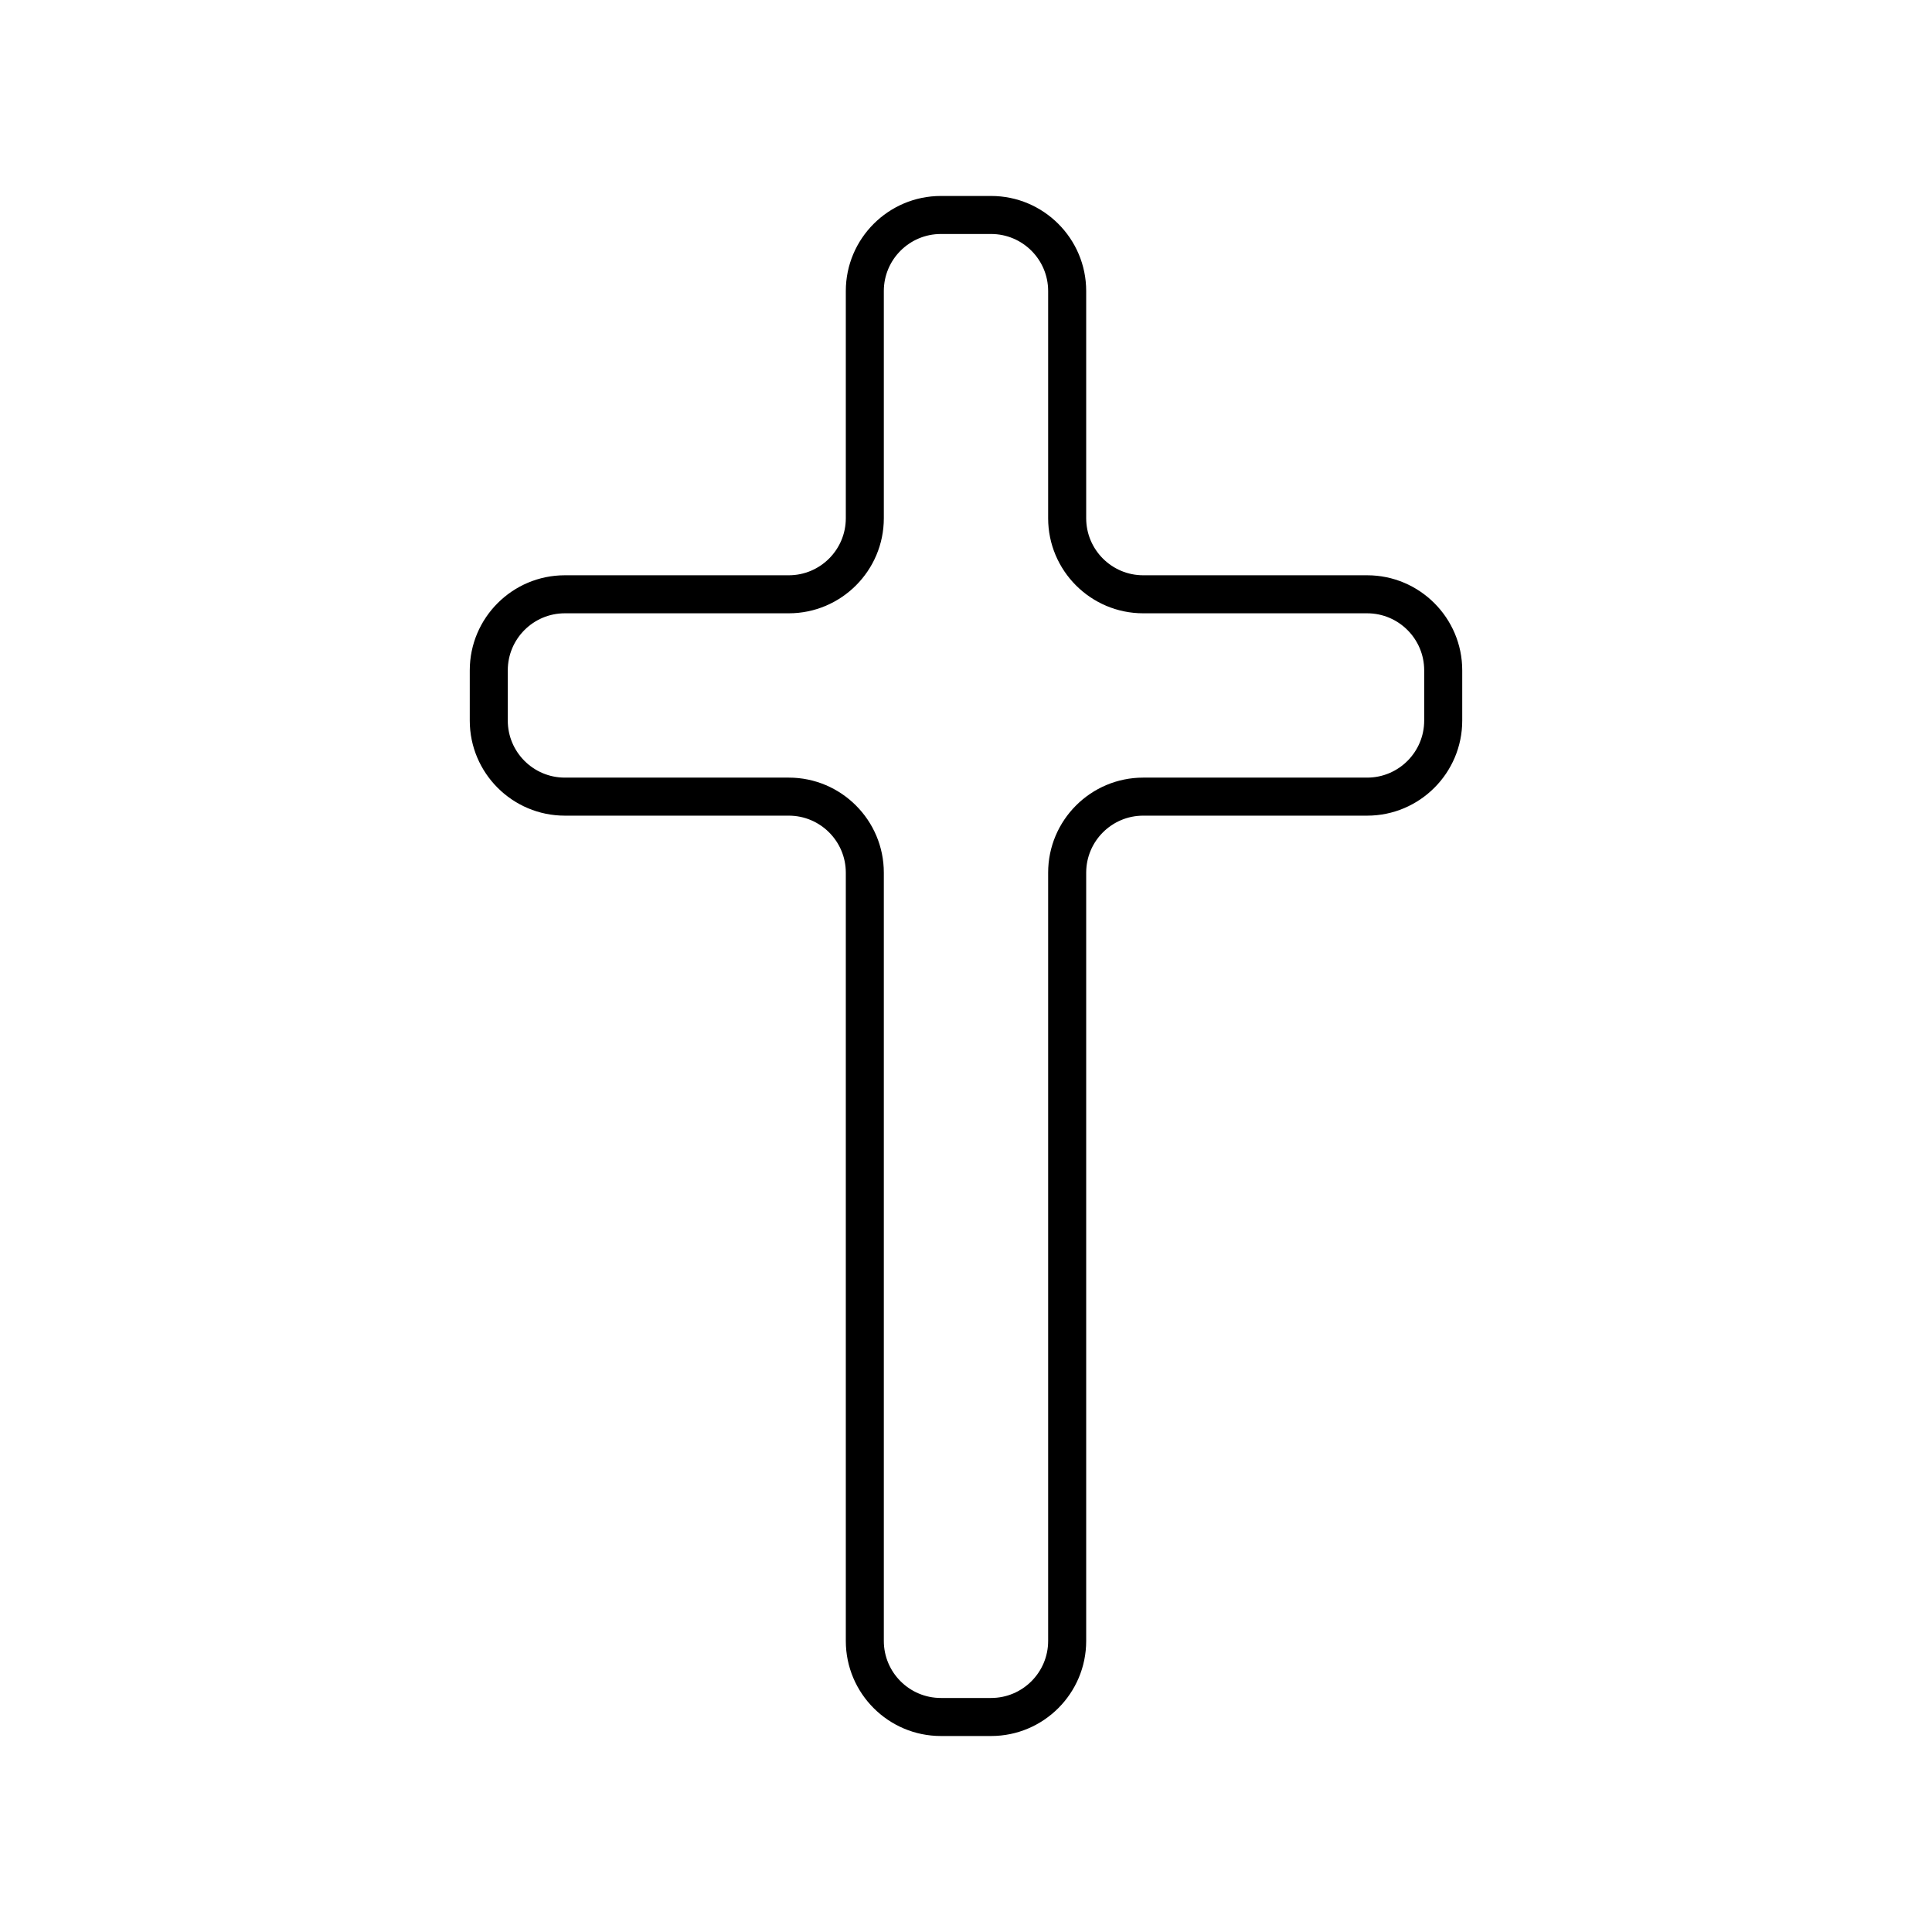
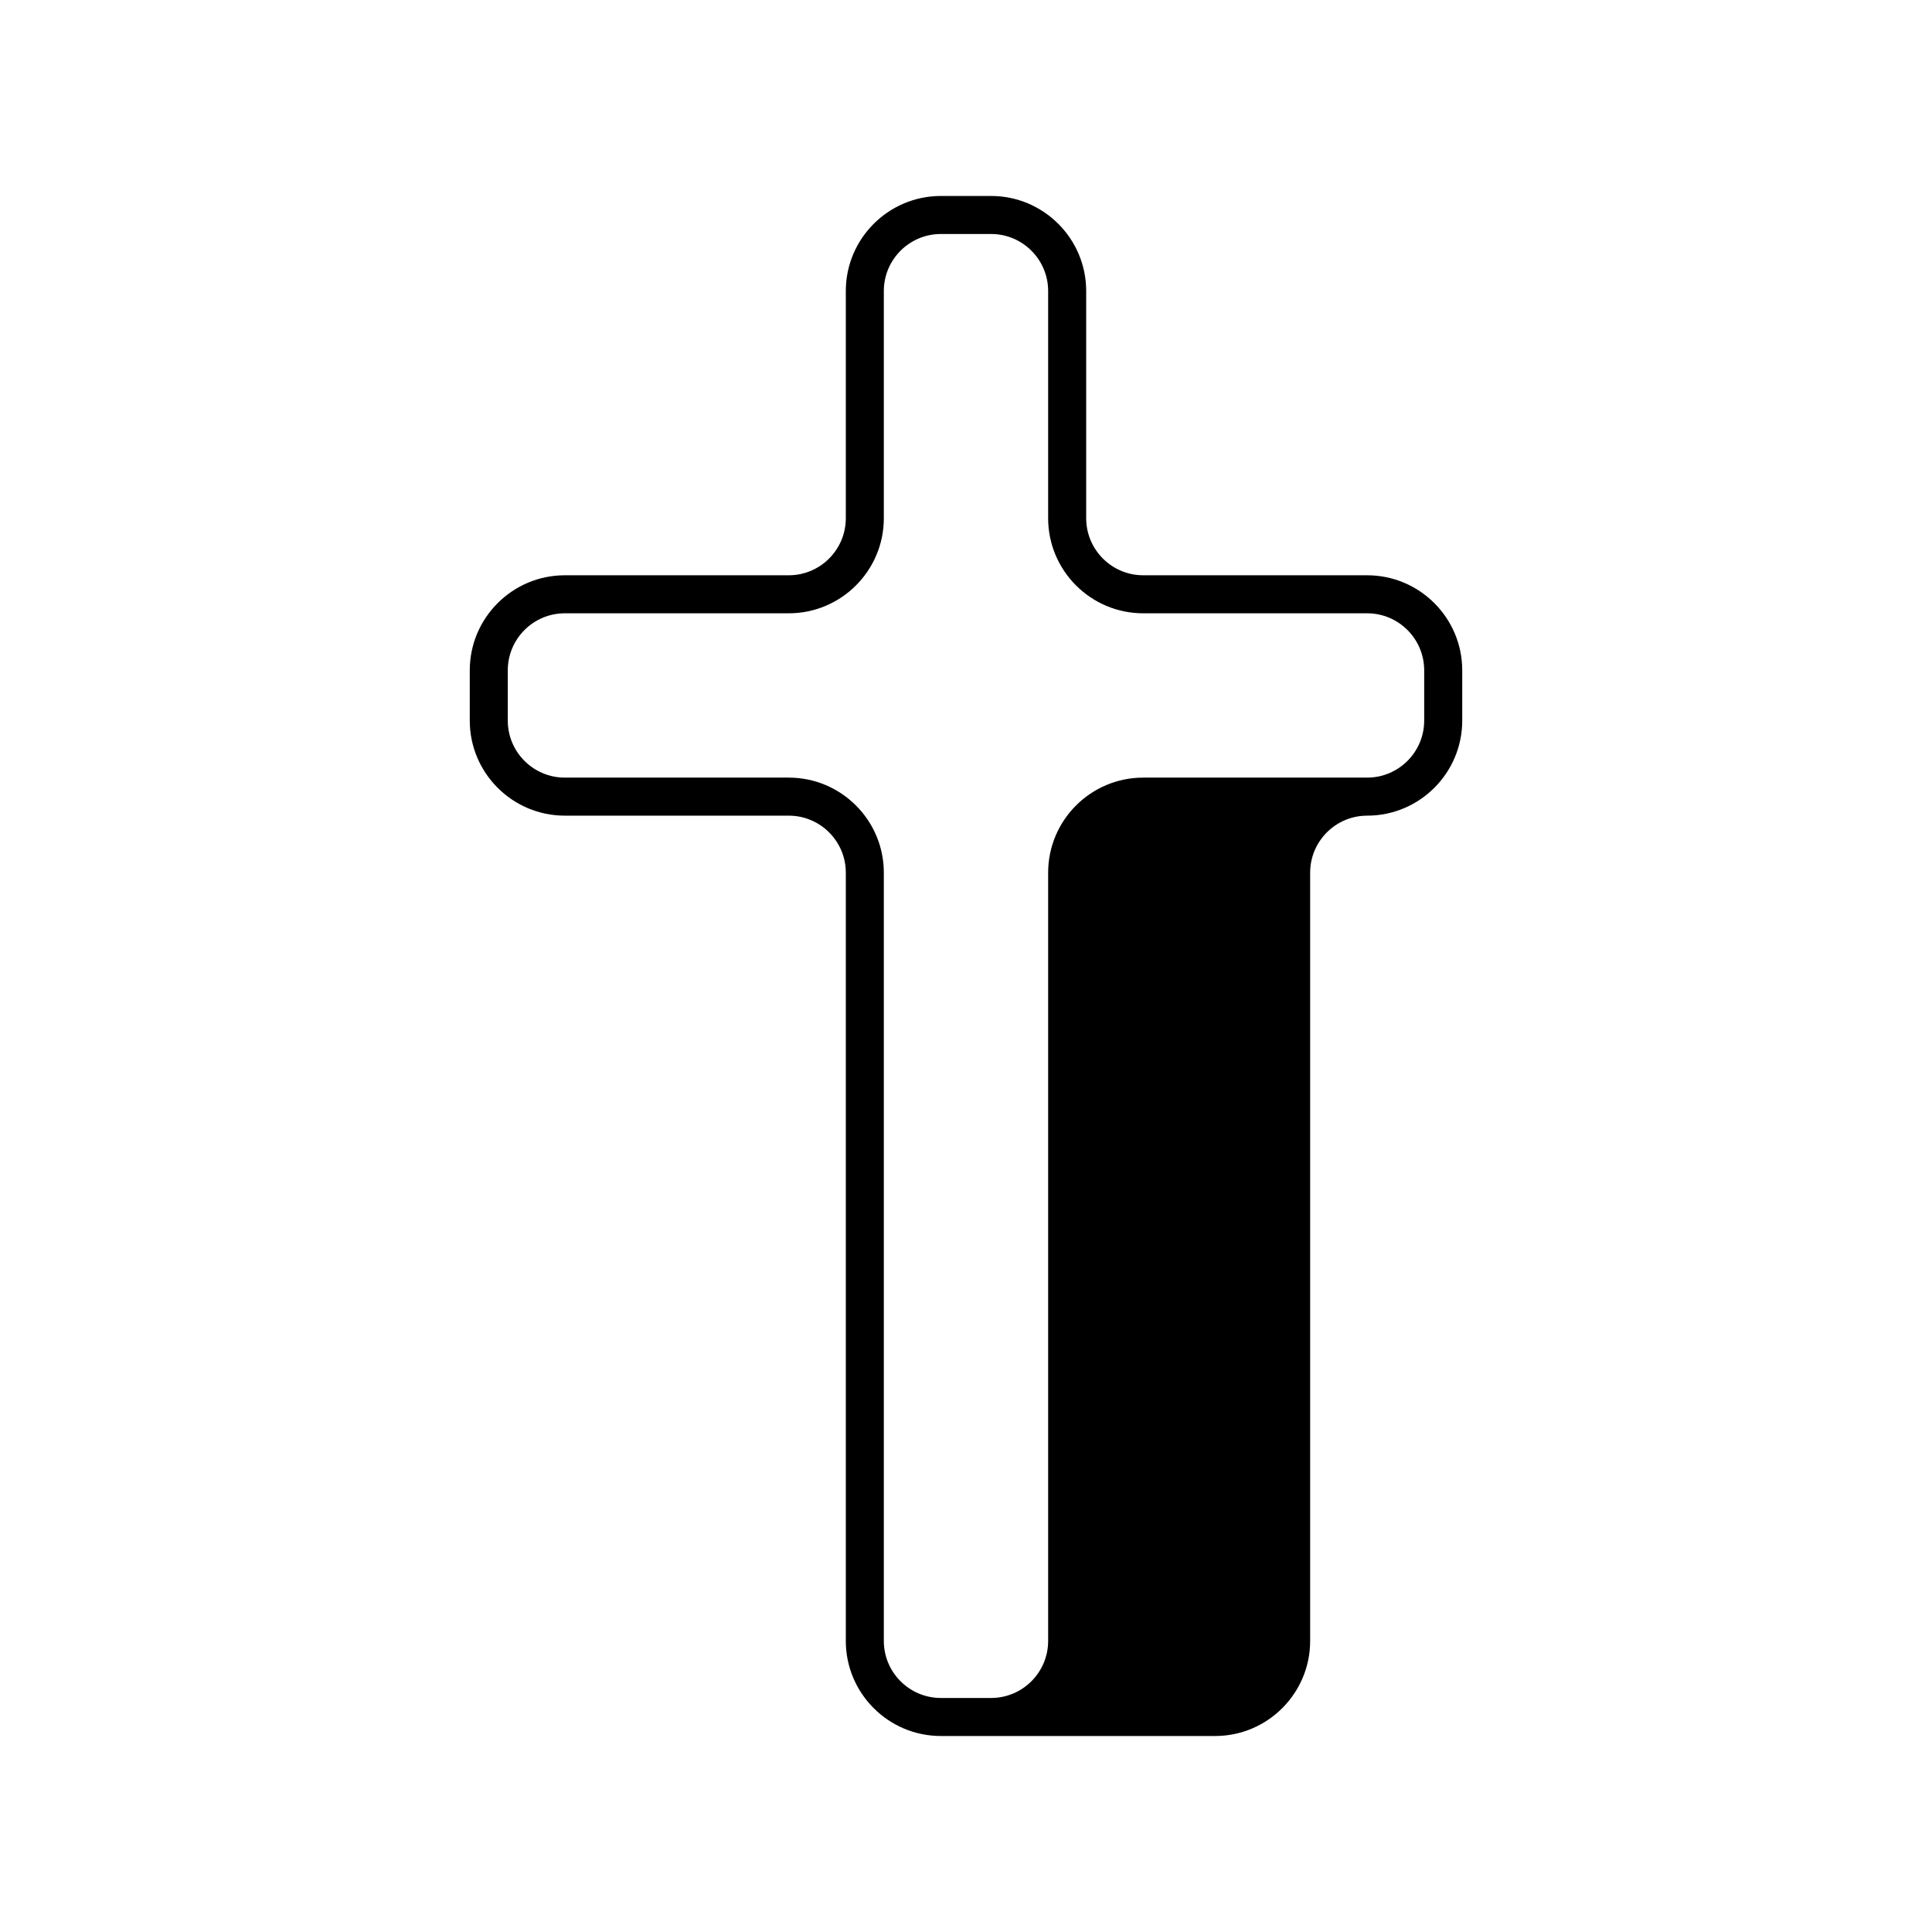
<svg xmlns="http://www.w3.org/2000/svg" fill="#000000" width="800px" height="800px" version="1.1" viewBox="144 144 512 512">
-   <path d="m406.66 604.06h-13.32c-13.891 0-25.191-11.301-25.191-25.191v-203.6c0-8.336-6.781-15.113-15.113-15.113h-59.352c-13.891 0-25.191-11.301-25.191-25.191v-13.32c0-13.891 11.301-25.191 25.191-25.191h59.352c8.336 0 15.113-6.781 15.113-15.113v-60.215c0-13.891 11.301-25.191 25.191-25.191h13.32c13.891 0 25.191 11.301 25.191 25.191v60.215c0 8.336 6.781 15.113 15.113 15.113h59.352c13.891 0 25.191 11.301 25.191 25.191v13.32c0 13.891-11.301 25.191-25.191 25.191h-59.352c-8.336 0-15.113 6.781-15.113 15.113v203.6c0 13.891-11.301 25.191-25.191 25.191zm-112.98-297.53c-8.336 0-15.113 6.781-15.113 15.113v13.32c0 8.336 6.781 15.113 15.113 15.113h59.352c13.891 0 25.191 11.301 25.191 25.191v203.6c0 8.336 6.781 15.113 15.113 15.113h13.32c8.336 0 15.113-6.781 15.113-15.113v-203.6c0-13.891 11.301-25.191 25.191-25.191h59.352c8.336 0 15.113-6.781 15.113-15.113v-13.32c0-8.336-6.781-15.113-15.113-15.113h-59.352c-13.891 0-25.191-11.301-25.191-25.191v-60.215c0-8.336-6.781-15.113-15.113-15.113h-13.32c-8.336 0-15.113 6.781-15.113 15.113v60.215c0 13.891-11.301 25.191-25.191 25.191z" />
+   <path d="m406.66 604.06h-13.32c-13.891 0-25.191-11.301-25.191-25.191v-203.6c0-8.336-6.781-15.113-15.113-15.113h-59.352c-13.891 0-25.191-11.301-25.191-25.191v-13.32c0-13.891 11.301-25.191 25.191-25.191h59.352c8.336 0 15.113-6.781 15.113-15.113v-60.215c0-13.891 11.301-25.191 25.191-25.191h13.32c13.891 0 25.191 11.301 25.191 25.191v60.215c0 8.336 6.781 15.113 15.113 15.113h59.352c13.891 0 25.191 11.301 25.191 25.191v13.32c0 13.891-11.301 25.191-25.191 25.191c-8.336 0-15.113 6.781-15.113 15.113v203.6c0 13.891-11.301 25.191-25.191 25.191zm-112.98-297.53c-8.336 0-15.113 6.781-15.113 15.113v13.32c0 8.336 6.781 15.113 15.113 15.113h59.352c13.891 0 25.191 11.301 25.191 25.191v203.6c0 8.336 6.781 15.113 15.113 15.113h13.32c8.336 0 15.113-6.781 15.113-15.113v-203.6c0-13.891 11.301-25.191 25.191-25.191h59.352c8.336 0 15.113-6.781 15.113-15.113v-13.32c0-8.336-6.781-15.113-15.113-15.113h-59.352c-13.891 0-25.191-11.301-25.191-25.191v-60.215c0-8.336-6.781-15.113-15.113-15.113h-13.32c-8.336 0-15.113 6.781-15.113 15.113v60.215c0 13.891-11.301 25.191-25.191 25.191z" />
</svg>